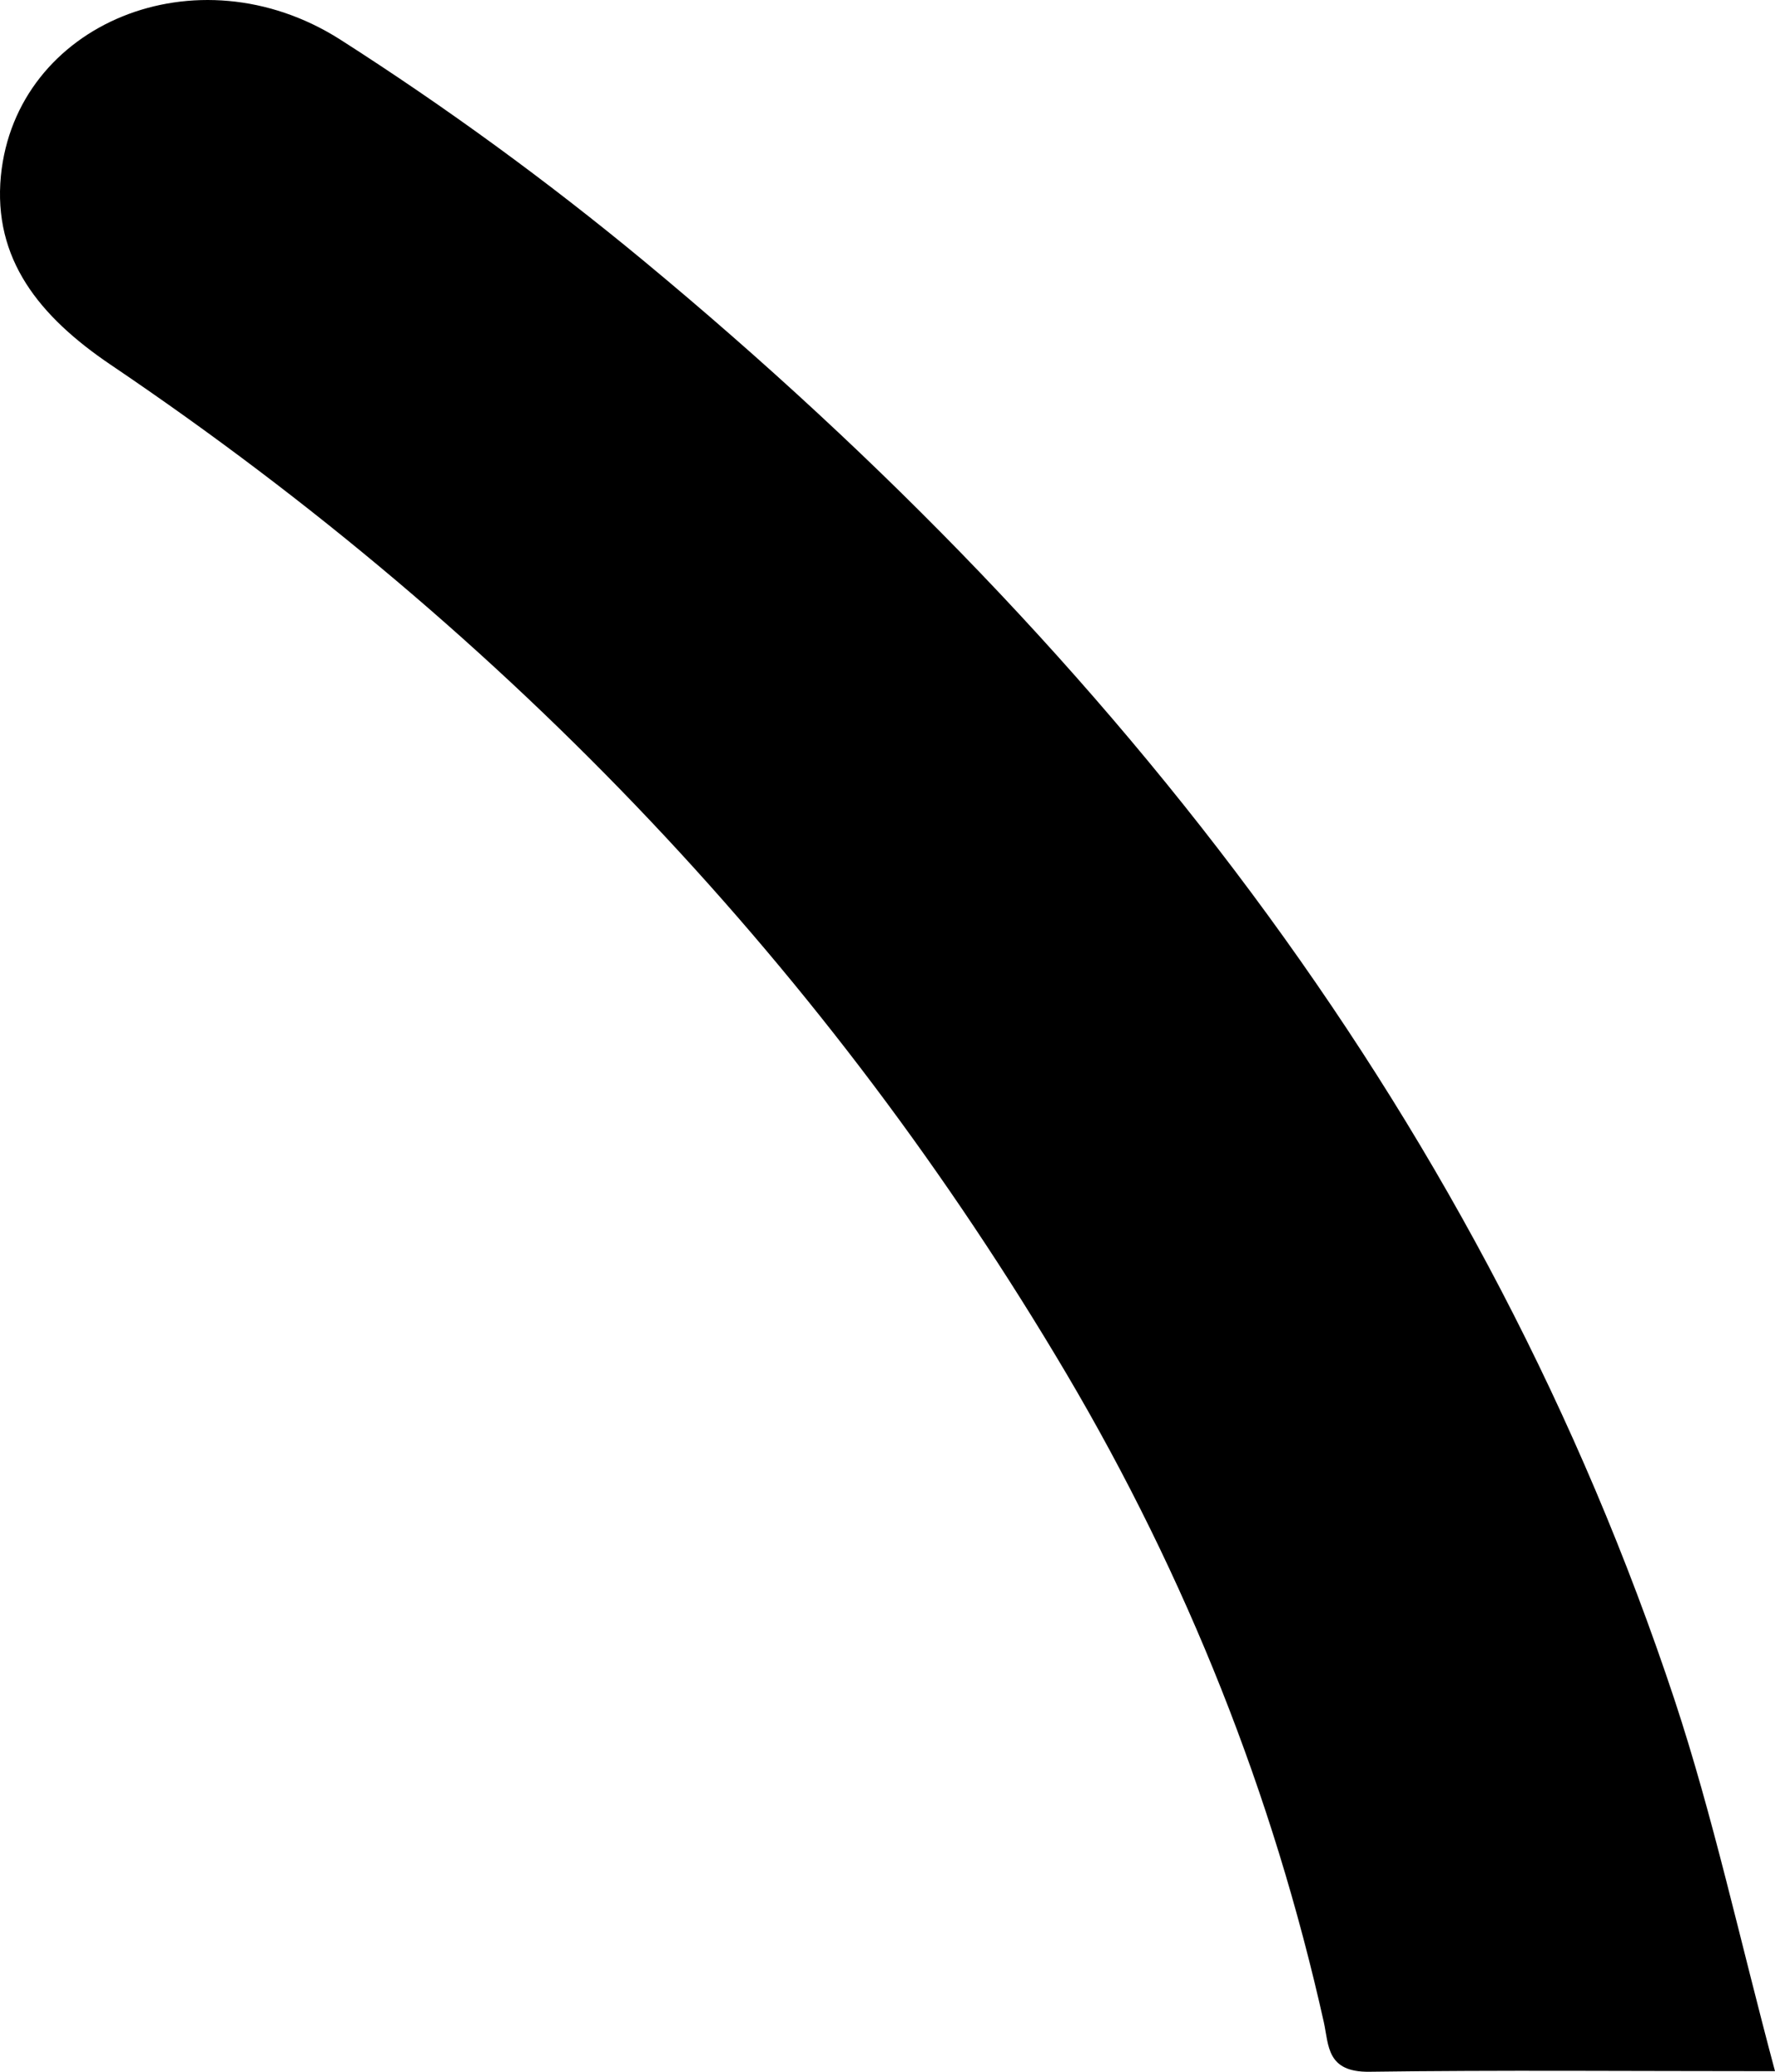
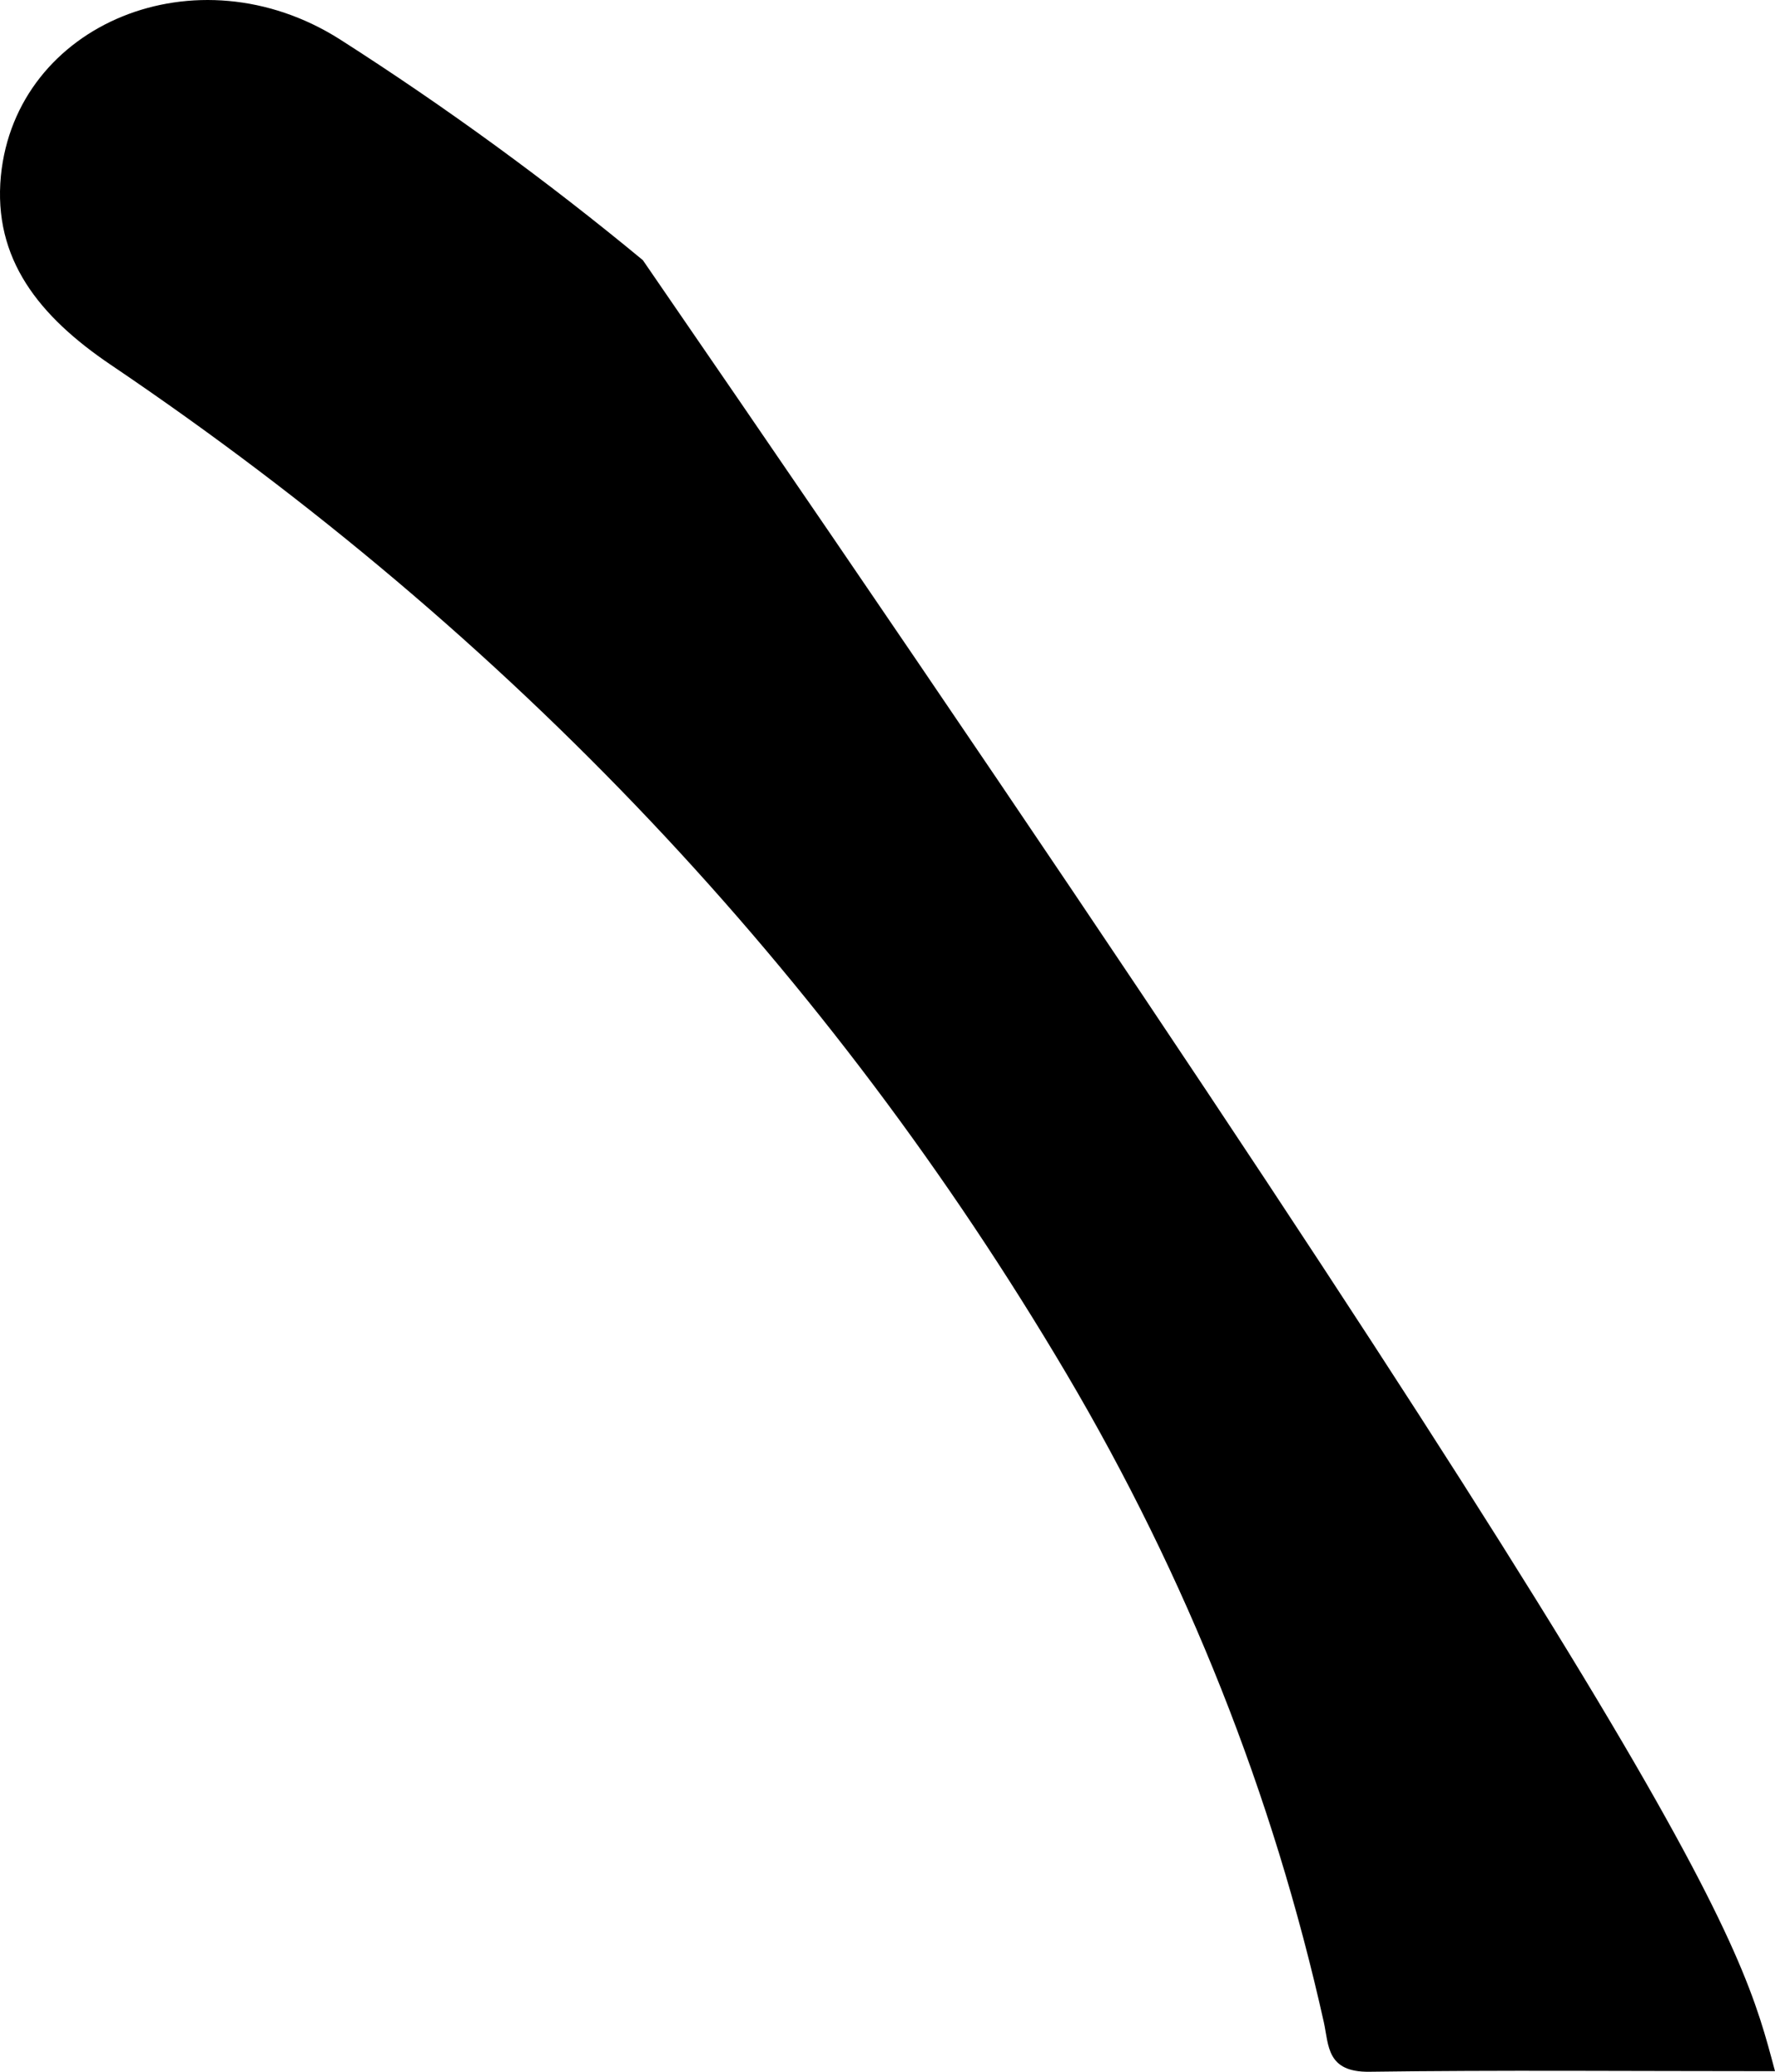
<svg xmlns="http://www.w3.org/2000/svg" width="6" height="7" viewBox="0 0 6 7" fill="none">
-   <path d="M6 6.998C5.503 6.998 5.066 6.994 4.629 7C4.484 7.002 4.492 6.911 4.475 6.833C4.303 6.063 4.013 5.332 3.604 4.64C2.805 3.29 1.733 2.15 0.375 1.233C0.132 1.069 -0.024 0.875 0.003 0.594C0.054 0.08 0.665 -0.174 1.149 0.133C1.506 0.361 1.85 0.612 2.173 0.879C3.8 2.226 5.02 3.816 5.66 5.742C5.791 6.138 5.879 6.546 6 6.998Z" fill="black" />
+   <path d="M6 6.998C5.503 6.998 5.066 6.994 4.629 7C4.484 7.002 4.492 6.911 4.475 6.833C4.303 6.063 4.013 5.332 3.604 4.64C2.805 3.29 1.733 2.15 0.375 1.233C0.132 1.069 -0.024 0.875 0.003 0.594C0.054 0.08 0.665 -0.174 1.149 0.133C1.506 0.361 1.85 0.612 2.173 0.879C5.791 6.138 5.879 6.546 6 6.998Z" fill="black" />
</svg>